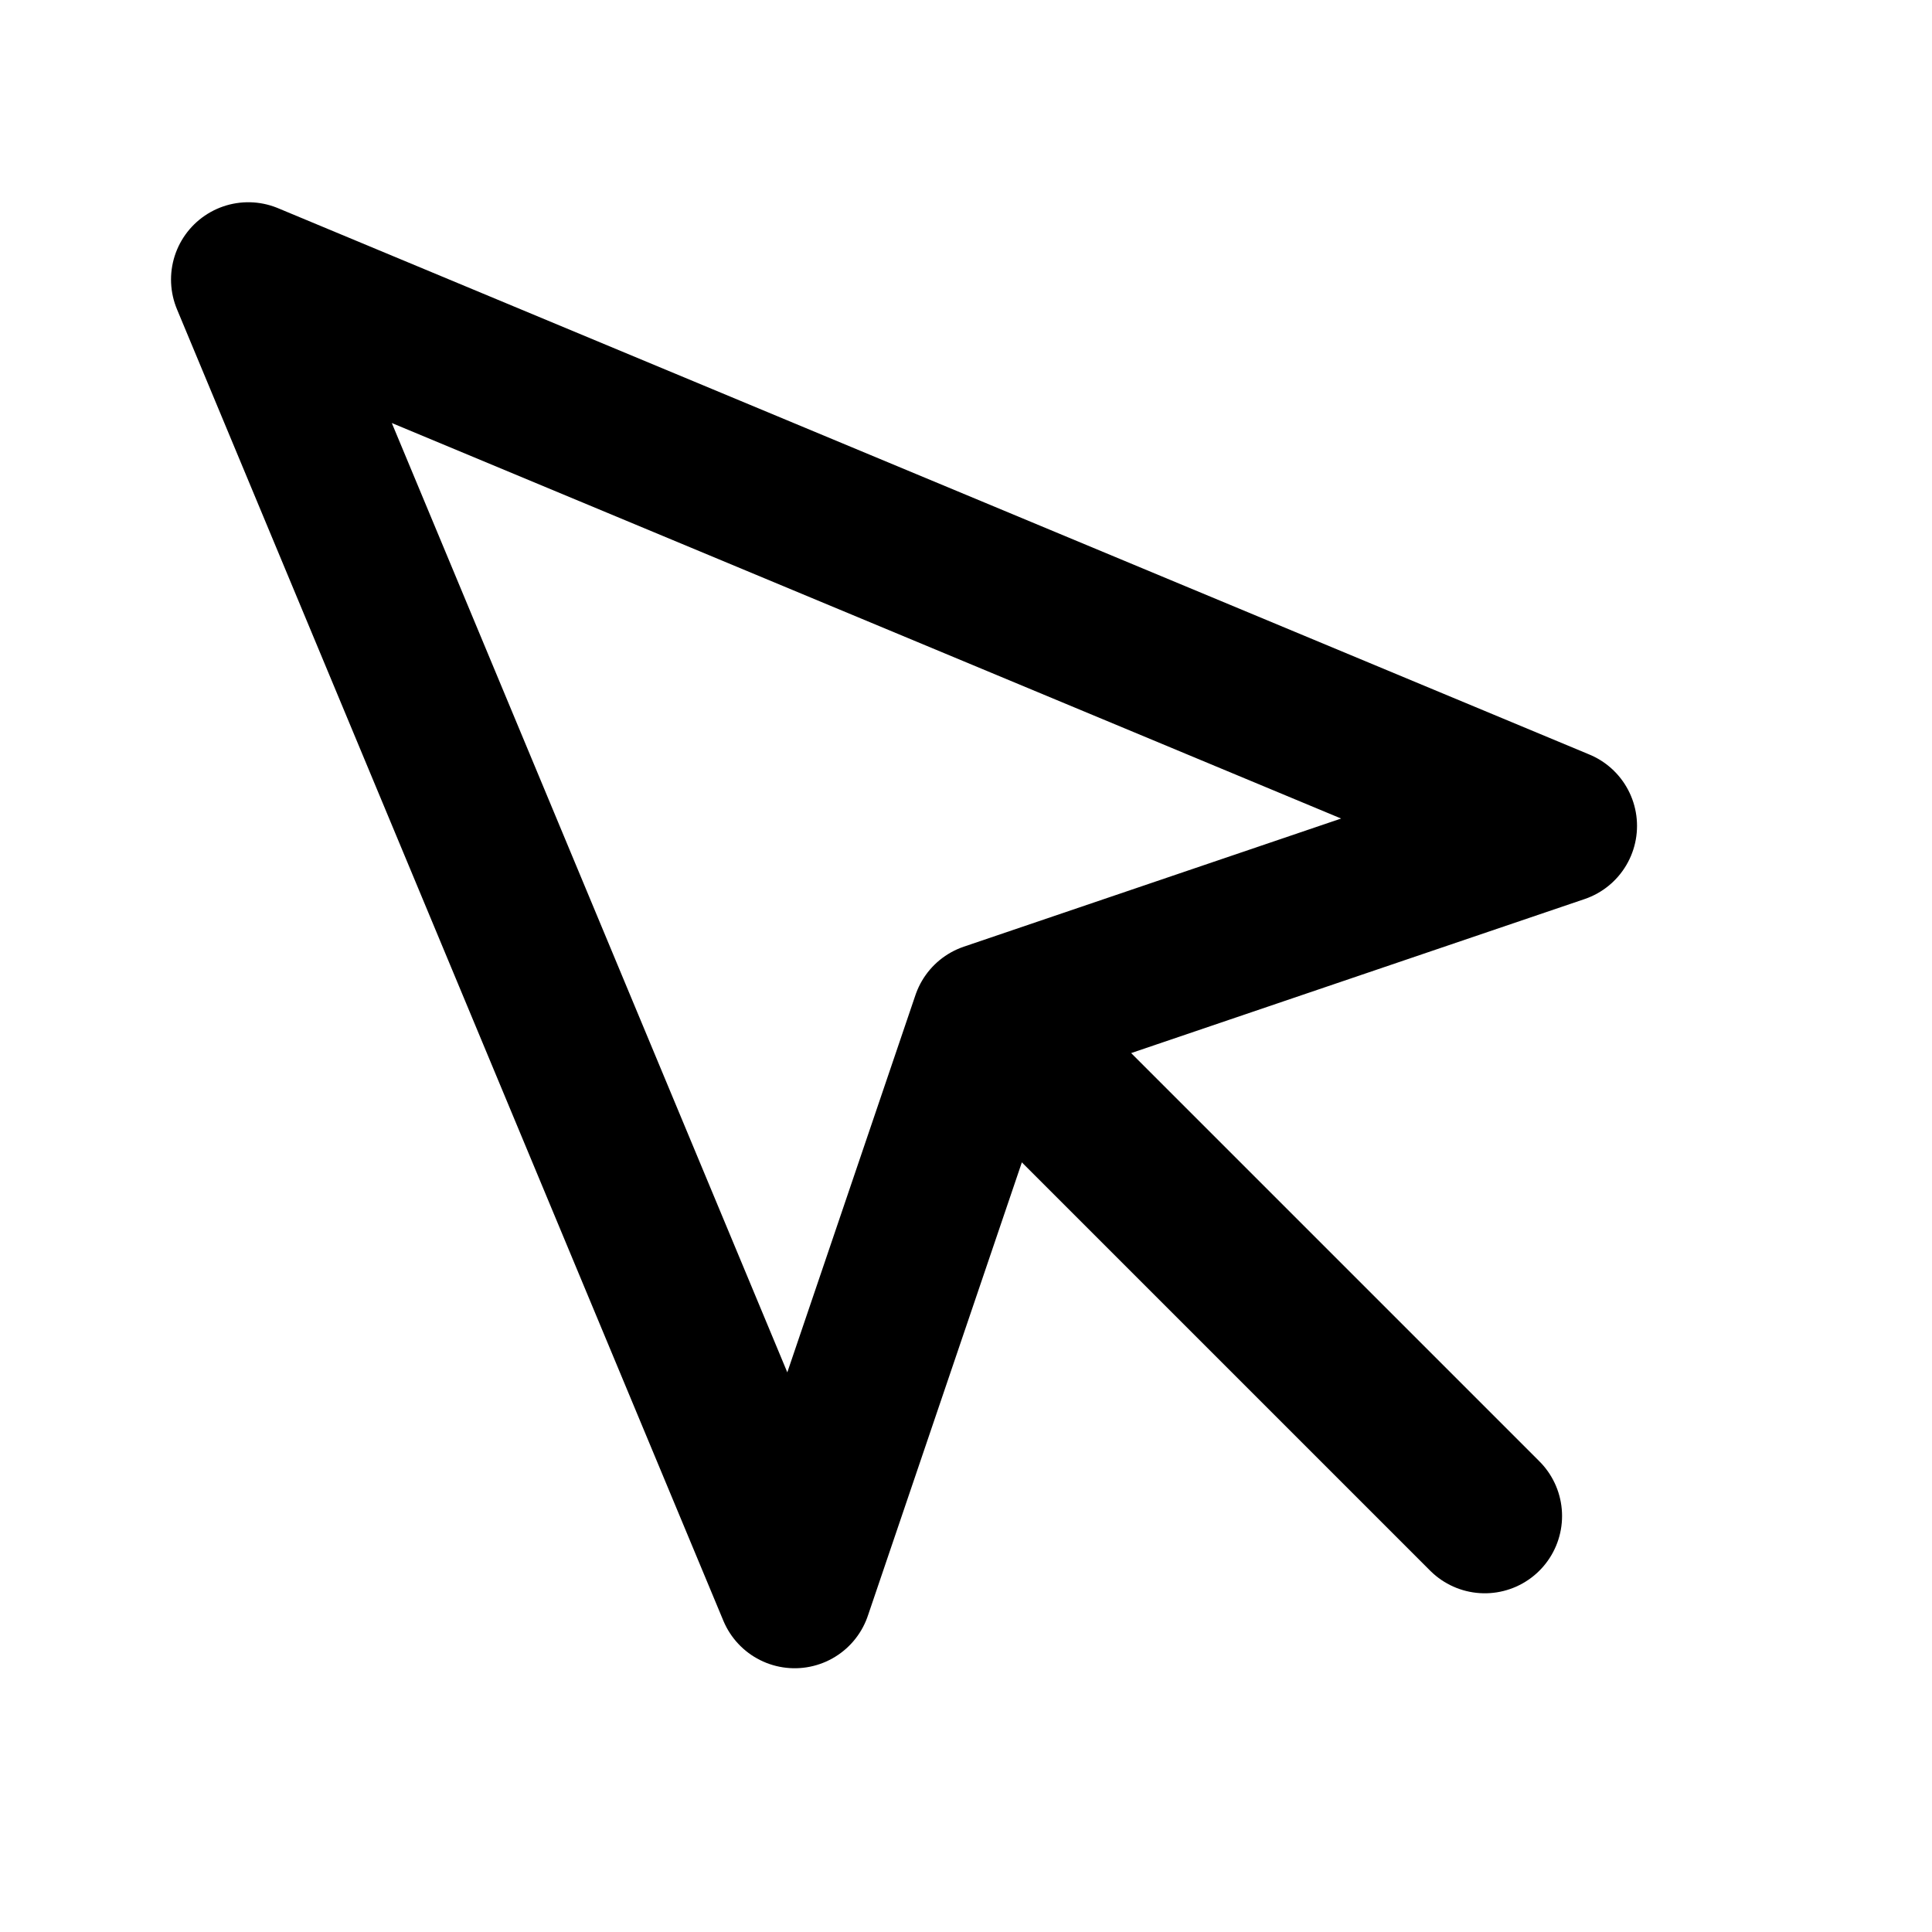
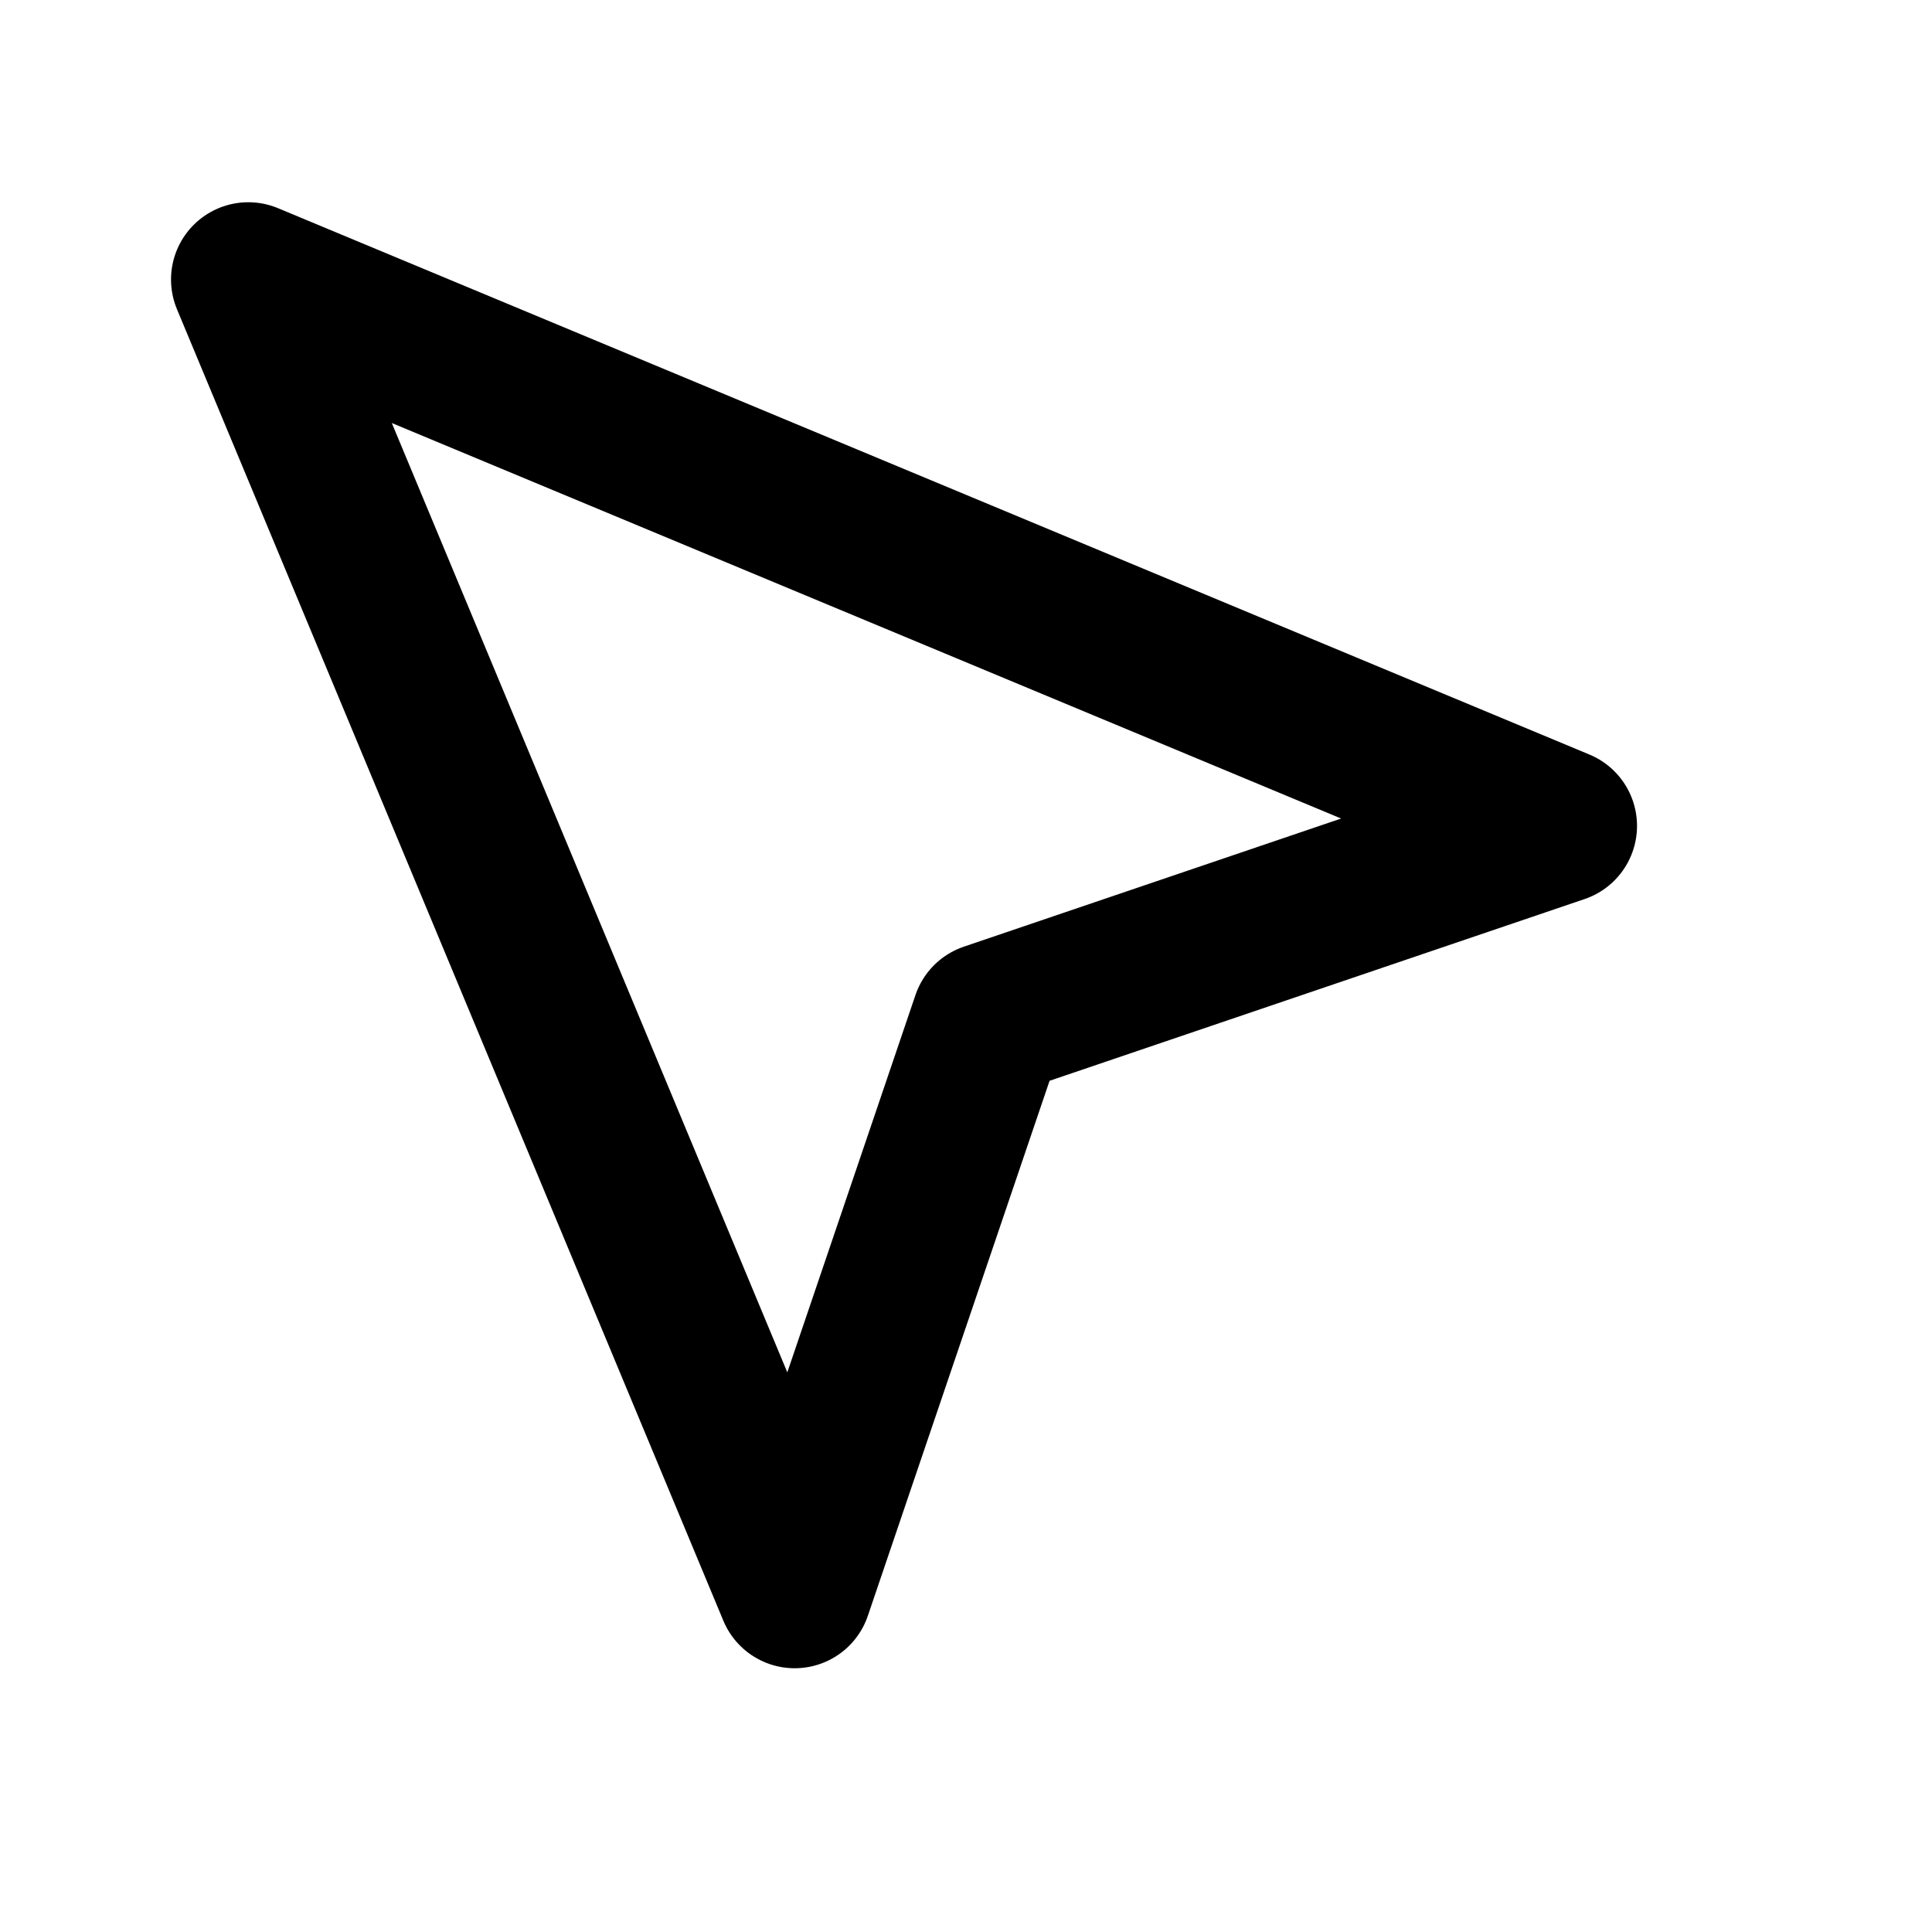
<svg xmlns="http://www.w3.org/2000/svg" width="25" height="25" viewBox="0 0 25 25" fill="none">
  <path d="M3.213 3.617L10.283 20.587L12.793 13.197L20.183 10.687L3.213 3.617Z" stroke="black" stroke-width="2" stroke-linecap="round" stroke-linejoin="round" />
-   <path d="M13.213 13.617L19.213 19.617" stroke="black" stroke-width="2" stroke-linecap="round" stroke-linejoin="round" />
</svg>